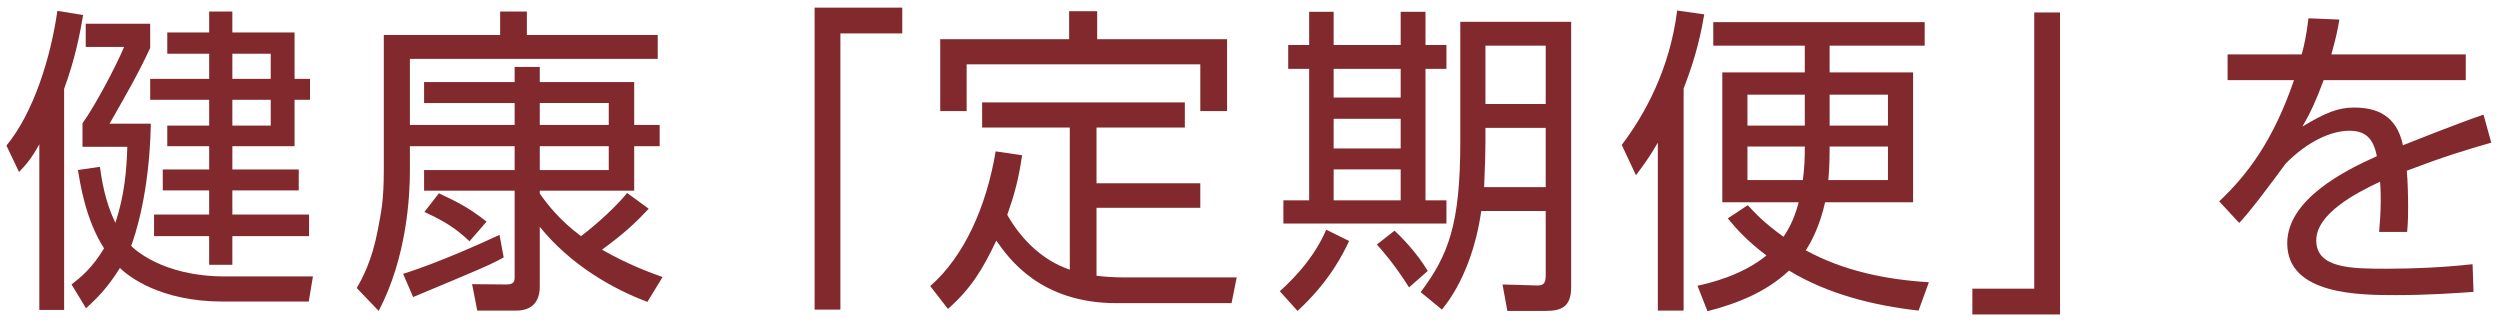
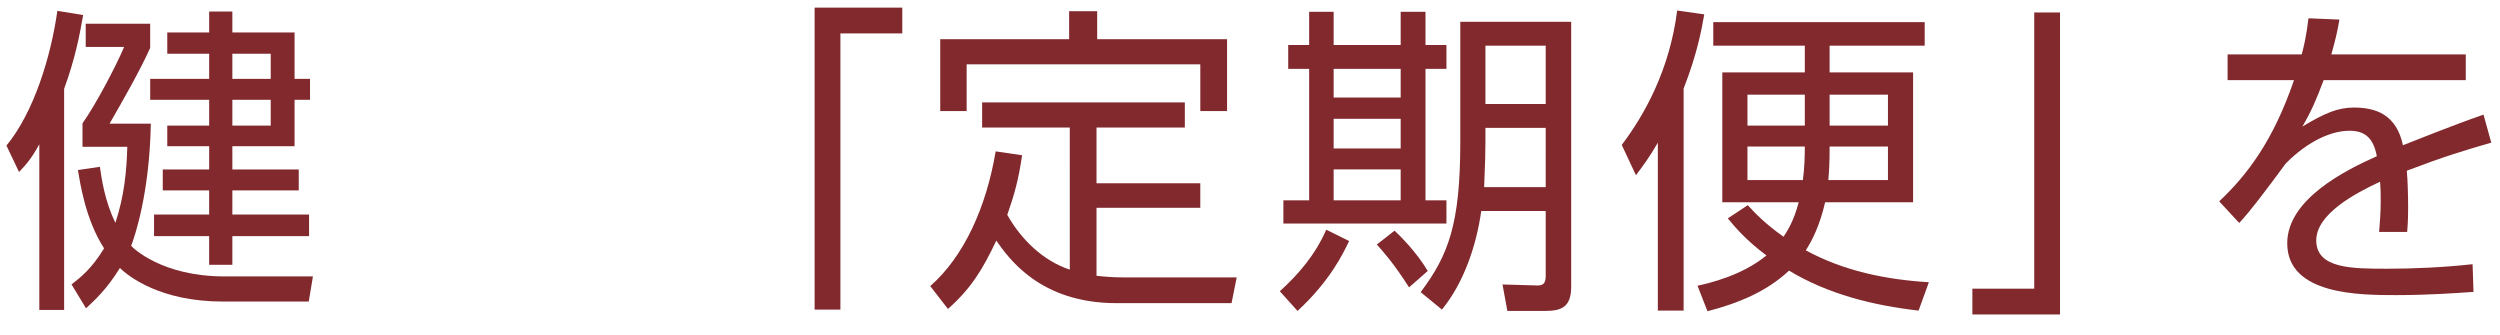
<svg xmlns="http://www.w3.org/2000/svg" version="1.1" id="レイヤー_1" x="0px" y="0px" width="194px" height="26px" viewBox="0 0 194 26" enable-background="new 0 0 194 26" xml:space="preserve">
  <g>
    <path fill="#82292D" d="M4.977,24.051H3.051V11.196c-0.65,1.175-1.05,1.601-1.575,2.15L0.5,11.296   C2.626,8.721,3.951,4.394,4.451,0.842l2.001,0.326c-0.25,1.449-0.6,3.326-1.476,5.727L4.977,24.051L4.977,24.051z M24.284,21.449   L23.959,23.4h-6.678c-4.802,0-7.277-1.926-7.978-2.602c-1.001,1.625-1.901,2.45-2.626,3.126l-1.126-1.851   c0.7-0.551,1.551-1.2,2.526-2.803c-1.451-2.225-1.876-5.15-2.026-6.076l1.701-0.25c0.15,1.025,0.375,2.625,1.2,4.352   c0.7-2.103,0.875-4.053,0.926-5.902H6.402V9.57c1-1.4,2.626-4.477,3.227-5.928H6.652v-1.8h5.002v1.876   c-0.85,1.876-2.05,3.952-3.151,5.878h3.201c-0.1,5.427-1.25,8.753-1.525,9.479c0.15,0.175,2.376,2.375,7.253,2.375L24.284,21.449   L24.284,21.449z M18.031,0.893v1.625h4.827V6.12h1.2v1.625h-1.2v3.602h-4.827v1.801h5.152v1.625h-5.152v1.877h5.952v1.676h-5.952   v2.225H16.23v-2.225h-4.276V16.65h4.276v-1.877h-3.6v-1.625h3.601v-1.801H12.98v-1.6h3.251V7.744h-4.576V6.119h4.576V4.168H12.98   v-1.65h3.251V0.893H18.031z M21.008,4.168h-2.977v1.951h2.977V4.168z M21.008,7.744h-2.977v2.002h2.977V7.744z" />
-     <path fill="#82292D" d="M50.34,16.197c-1.126,1.201-1.951,1.951-3.627,3.177c2.102,1.2,3.802,1.801,4.702,2.126l-1.176,1.926   c-2.676-1.001-5.952-2.852-8.353-5.826v4.65c0,1.102-0.551,1.852-1.826,1.852h-3.025l-0.4-2.052l2.676,0.025   c0.575,0,0.625-0.251,0.625-0.575v-6.703h-7.027v-1.6h7.027v-1.853h-8.128v1.951c0,1.851-0.225,6.679-2.426,10.829l-1.7-1.775   c0.425-0.726,1.175-2.101,1.625-4.451c0.275-1.451,0.476-2.275,0.476-4.777V2.718h9.028V0.893h2.075v1.825H51.04v1.851H31.808   v5.127h8.128v-1.7h-7.027V6.369h7.027V5.193h1.951v1.176h7.327v3.326h1.976v1.65h-1.976v3.451h-7.327v0.226   c0.625,0.877,1.525,2.052,3.201,3.303c0.3-0.227,2.301-1.776,3.576-3.352L50.34,16.197z M39.086,19.975   c-1.101,0.601-1.701,0.851-7.028,3.076l-0.775-1.801c2.876-0.9,6.628-2.627,7.479-3.025L39.086,19.975z M34.059,14.998   c1.601,0.75,2.426,1.199,3.701,2.2l-1.325,1.524c-1.101-1.024-1.876-1.524-3.501-2.275L34.059,14.998z M41.887,7.995v1.7h5.352   v-1.7H41.887z M41.887,11.346v1.852h5.352v-1.852H41.887z" />
    <path fill="#82292D" d="M63.214,24.025V0.592h6.803v2.001h-4.802v21.433H63.214L63.214,24.025z" />
    <path fill="#82292D" d="M83.015,9.896h-6.802v-1.95h15.73v1.95H85.09v4.327h8.053v1.9H85.09V21.4   c0.625,0.074,1.351,0.125,2.025,0.125h8.854l-0.4,2h-8.928c-5.952,0-8.378-3.502-9.328-4.853c-1.101,2.326-2.001,3.751-3.752,5.302   L72.187,22.2c2.626-2.302,4.352-6.128,5.076-10.454l2.051,0.301c-0.274,1.9-0.6,3.051-1.15,4.626   c1.075,1.901,2.751,3.552,4.852,4.252L83.015,9.896L83.015,9.896z M85.141,0.867v2.176H95.22V8.62h-2.076V4.994H75.012V8.62h-2.05   V3.043h10.003V0.867H85.141z" />
    <path fill="#82292D" d="M99.314,22.602c1.426-1.302,2.726-2.776,3.602-4.777l1.775,0.876c-0.45,0.948-1.476,3.101-4.002,5.427   L99.314,22.602z M103.491,0.918v2.575h5.201V0.918h1.926v2.575h1.626v1.851h-1.626v10.204h1.626v1.8H99.59v-1.8h2V5.344h-1.625   V3.493h1.625V0.918H103.491z M108.692,5.344h-5.201V7.57h5.201V5.344z M108.692,9.221h-5.201v2.301h5.201V9.221z M108.692,13.146   h-5.201v2.401h5.201V13.146z M109.343,22.3c-1.175-1.851-2.051-2.825-2.501-3.325l1.376-1.076c0.45,0.427,1.676,1.625,2.576,3.127   L109.343,22.3z M121.923,22.275c0,1.574-0.801,1.851-1.976,1.851h-2.977l-0.375-2.051l2.626,0.075   c0.475,0.023,0.726-0.102,0.726-0.727v-5.052h-5.002c-0.375,2.676-1.351,5.577-3.052,7.651l-1.65-1.351   c2.151-2.876,3.076-5.251,3.076-11.679V1.692h8.604V22.275L121.923,22.275z M119.947,9.92h-4.677v1.076   c0,0.875-0.025,1.65-0.101,3.525h4.777L119.947,9.92L119.947,9.92z M119.947,3.543h-4.677V8.07h4.677V3.543z" />
    <path fill="#82292D" d="M130.649,24.102h-2.001V11.07c-0.675,1.176-1.226,1.901-1.7,2.526l-1.101-2.351   c1.801-2.376,3.727-5.877,4.302-10.429l2.101,0.3c-0.2,1.15-0.55,3.076-1.601,5.752V24.102z M148.881,24.102   c-3.526-0.4-7.027-1.275-10.054-3.102c-1.75,1.65-4.001,2.551-6.327,3.15l-0.775-1.977c0.9-0.199,3.427-0.773,5.353-2.351   c-1.551-1.15-2.426-2.177-3.001-2.876l1.55-1.025c0.551,0.602,1.326,1.426,2.776,2.45c0.225-0.351,0.775-1.125,1.176-2.677h-5.928   V5.619h6.402V3.543h-7.103V1.718h16.406v1.825h-7.378v2.076h6.478v10.078h-6.827c-0.4,1.775-1.025,3.002-1.501,3.727   c2.926,1.602,6.228,2.275,9.554,2.477L148.881,24.102z M140.053,7.345h-4.451v2.401h4.451V7.345z M135.602,11.371v2.602h4.301   c0.126-0.977,0.15-1.751,0.15-2.602H135.602z M141.979,11.371c0,1.4-0.05,2.001-0.1,2.602h4.626v-2.602H141.979z M141.979,9.746   h4.526V7.345h-4.526V9.746z" />
    <path fill="#82292D" d="M159.858,0.967V24.4h-6.803v-2h4.802V0.967H159.858z" />
    <path fill="#82292D" d="M191.344,4.219v2h-11.029c-0.576,1.525-0.926,2.352-1.65,3.602c1.75-1.051,2.751-1.475,4.001-1.475   c1.701,0,3.302,0.549,3.802,2.926c0.575-0.226,4.002-1.602,6.252-2.377l0.602,2.176c-2.025,0.576-3.803,1.126-6.553,2.176   c0.074,0.876,0.101,1.951,0.101,2.853c0,0.35,0,1.101-0.075,1.899h-2.176c0.05-0.574,0.125-1.5,0.125-2.399   c0-0.427,0-0.851-0.051-1.5c-1.926,0.899-4.951,2.5-4.951,4.551c0,2.201,2.775,2.201,5.527,2.201c2,0,4.352-0.101,6.603-0.351   l0.073,2.149c-1.424,0.101-3.6,0.25-5.977,0.25c-2.826,0-8.479,0-8.479-4.025c0-3.4,4.477-5.652,6.953-6.753   c-0.275-1.475-0.977-1.976-2.127-1.976c-1.375,0-3.201,0.775-4.951,2.552c-1.15,1.573-2.801,3.774-3.602,4.602l-1.551-1.676   c2.2-2.076,4.201-4.727,5.803-9.404h-5.153v-2h5.752c0.176-0.65,0.351-1.376,0.525-2.801l2.4,0.1   c-0.15,0.875-0.275,1.451-0.625,2.701L191.344,4.219L191.344,4.219z" />
  </g>
</svg>